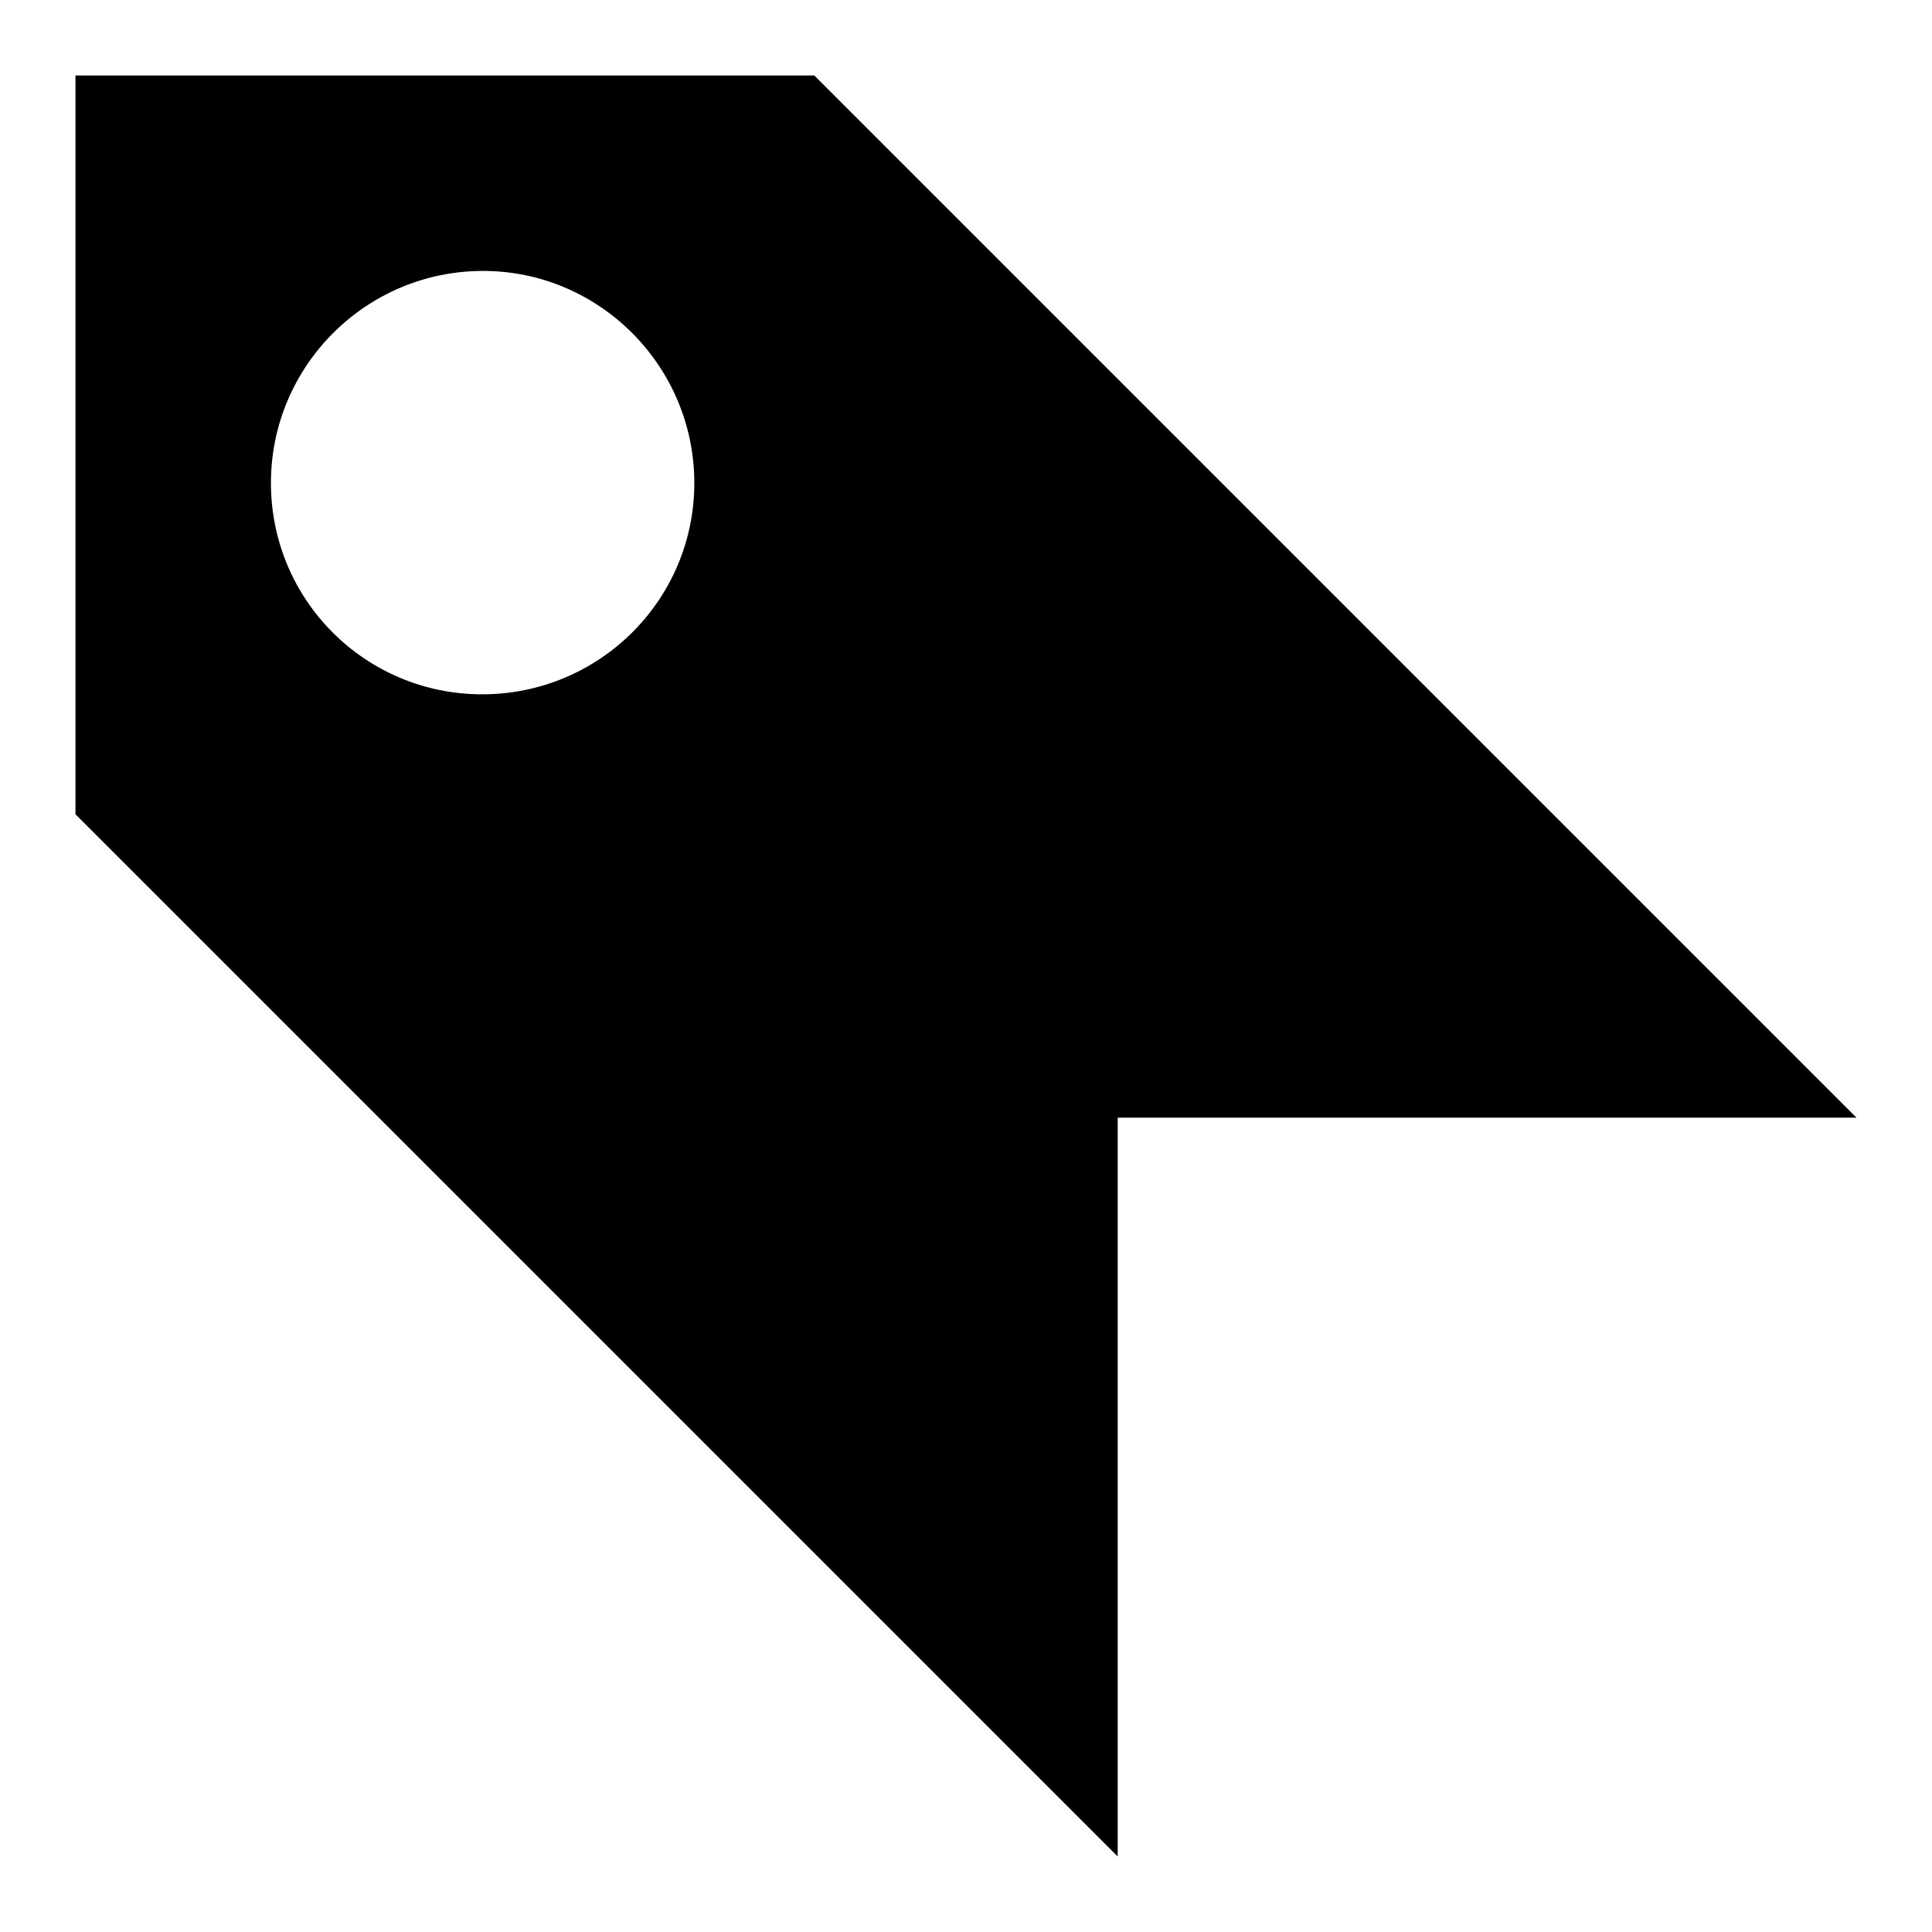
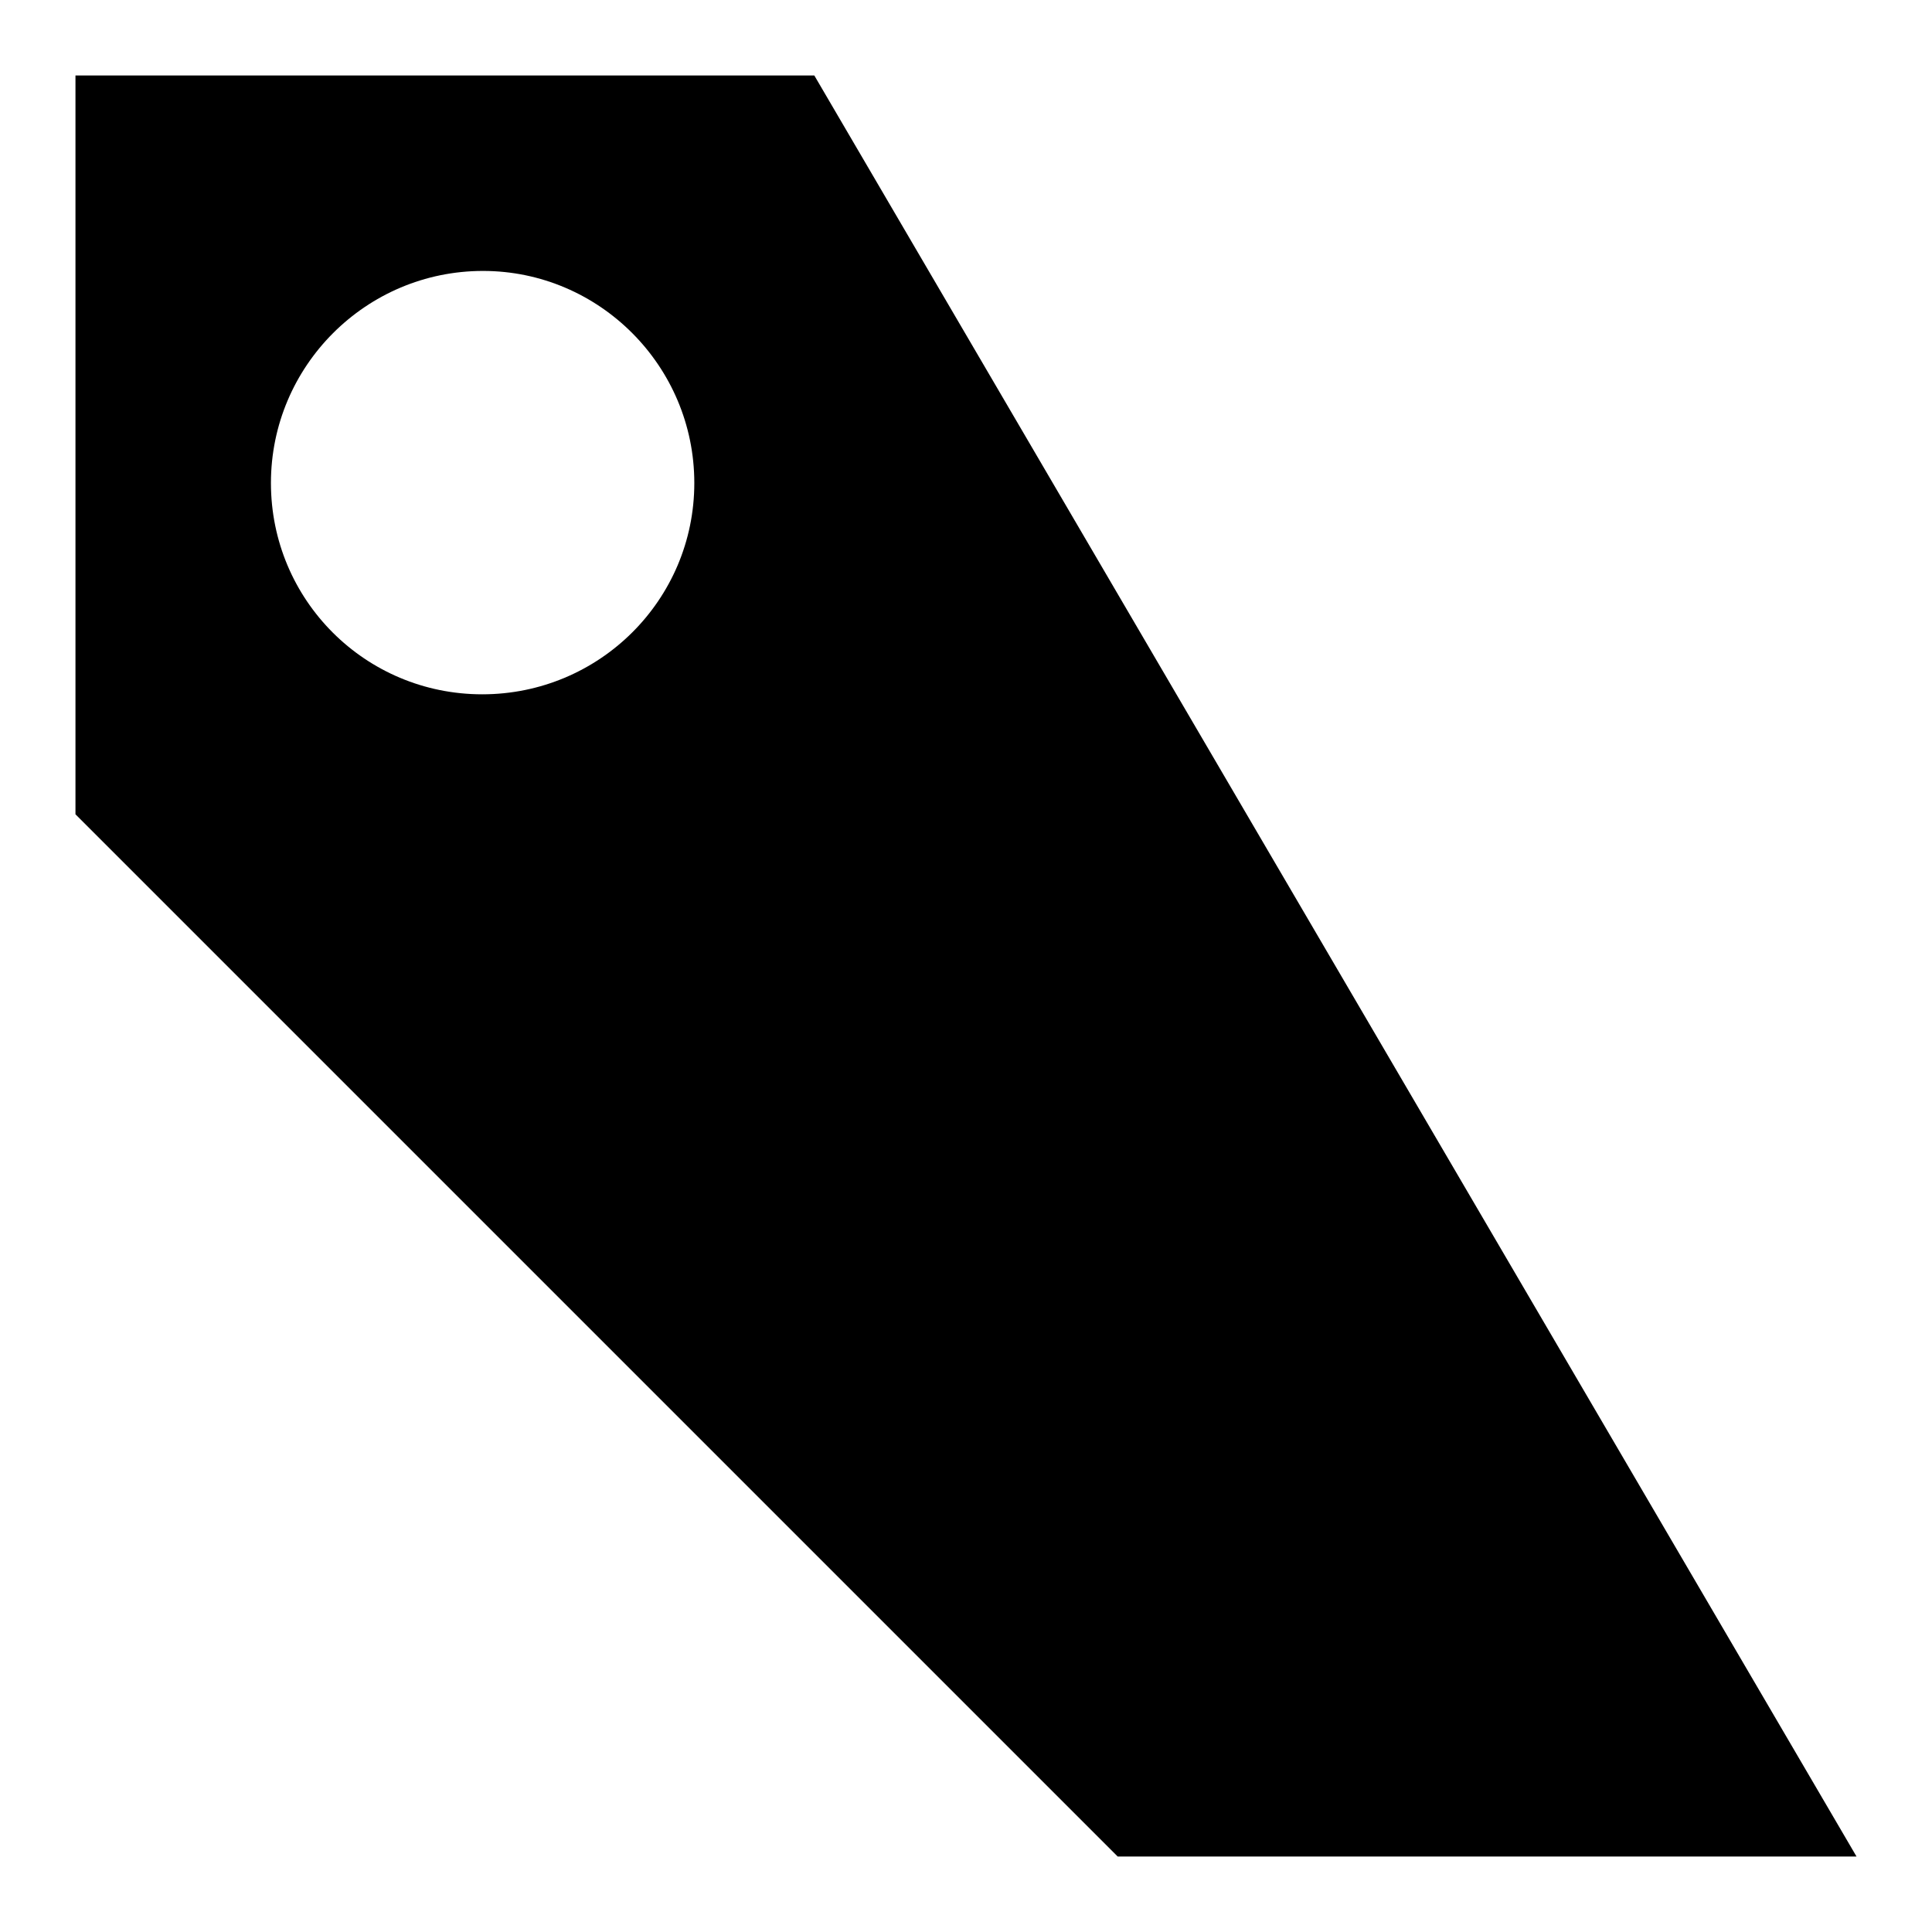
<svg xmlns="http://www.w3.org/2000/svg" version="1.1" x="0px" y="0px" viewBox="0 0 256 256" enable-background="new 0 0 256 256" xml:space="preserve">
  <g>
    <g>
-       <path fill="#000000" d="M107.9,10H10v97.9L148.1,246v-97.9H246L107.9,10z M63.9,92C48.4,92,35.9,79.5,35.9,64c0-15.5,12.6-28.1,28.1-28.1C79.4,35.9,92,48.5,92,64C92,79.5,79.4,92,63.9,92z" />
+       <path fill="#000000" d="M107.9,10H10v97.9L148.1,246H246L107.9,10z M63.9,92C48.4,92,35.9,79.5,35.9,64c0-15.5,12.6-28.1,28.1-28.1C79.4,35.9,92,48.5,92,64C92,79.5,79.4,92,63.9,92z" />
    </g>
  </g>
</svg>